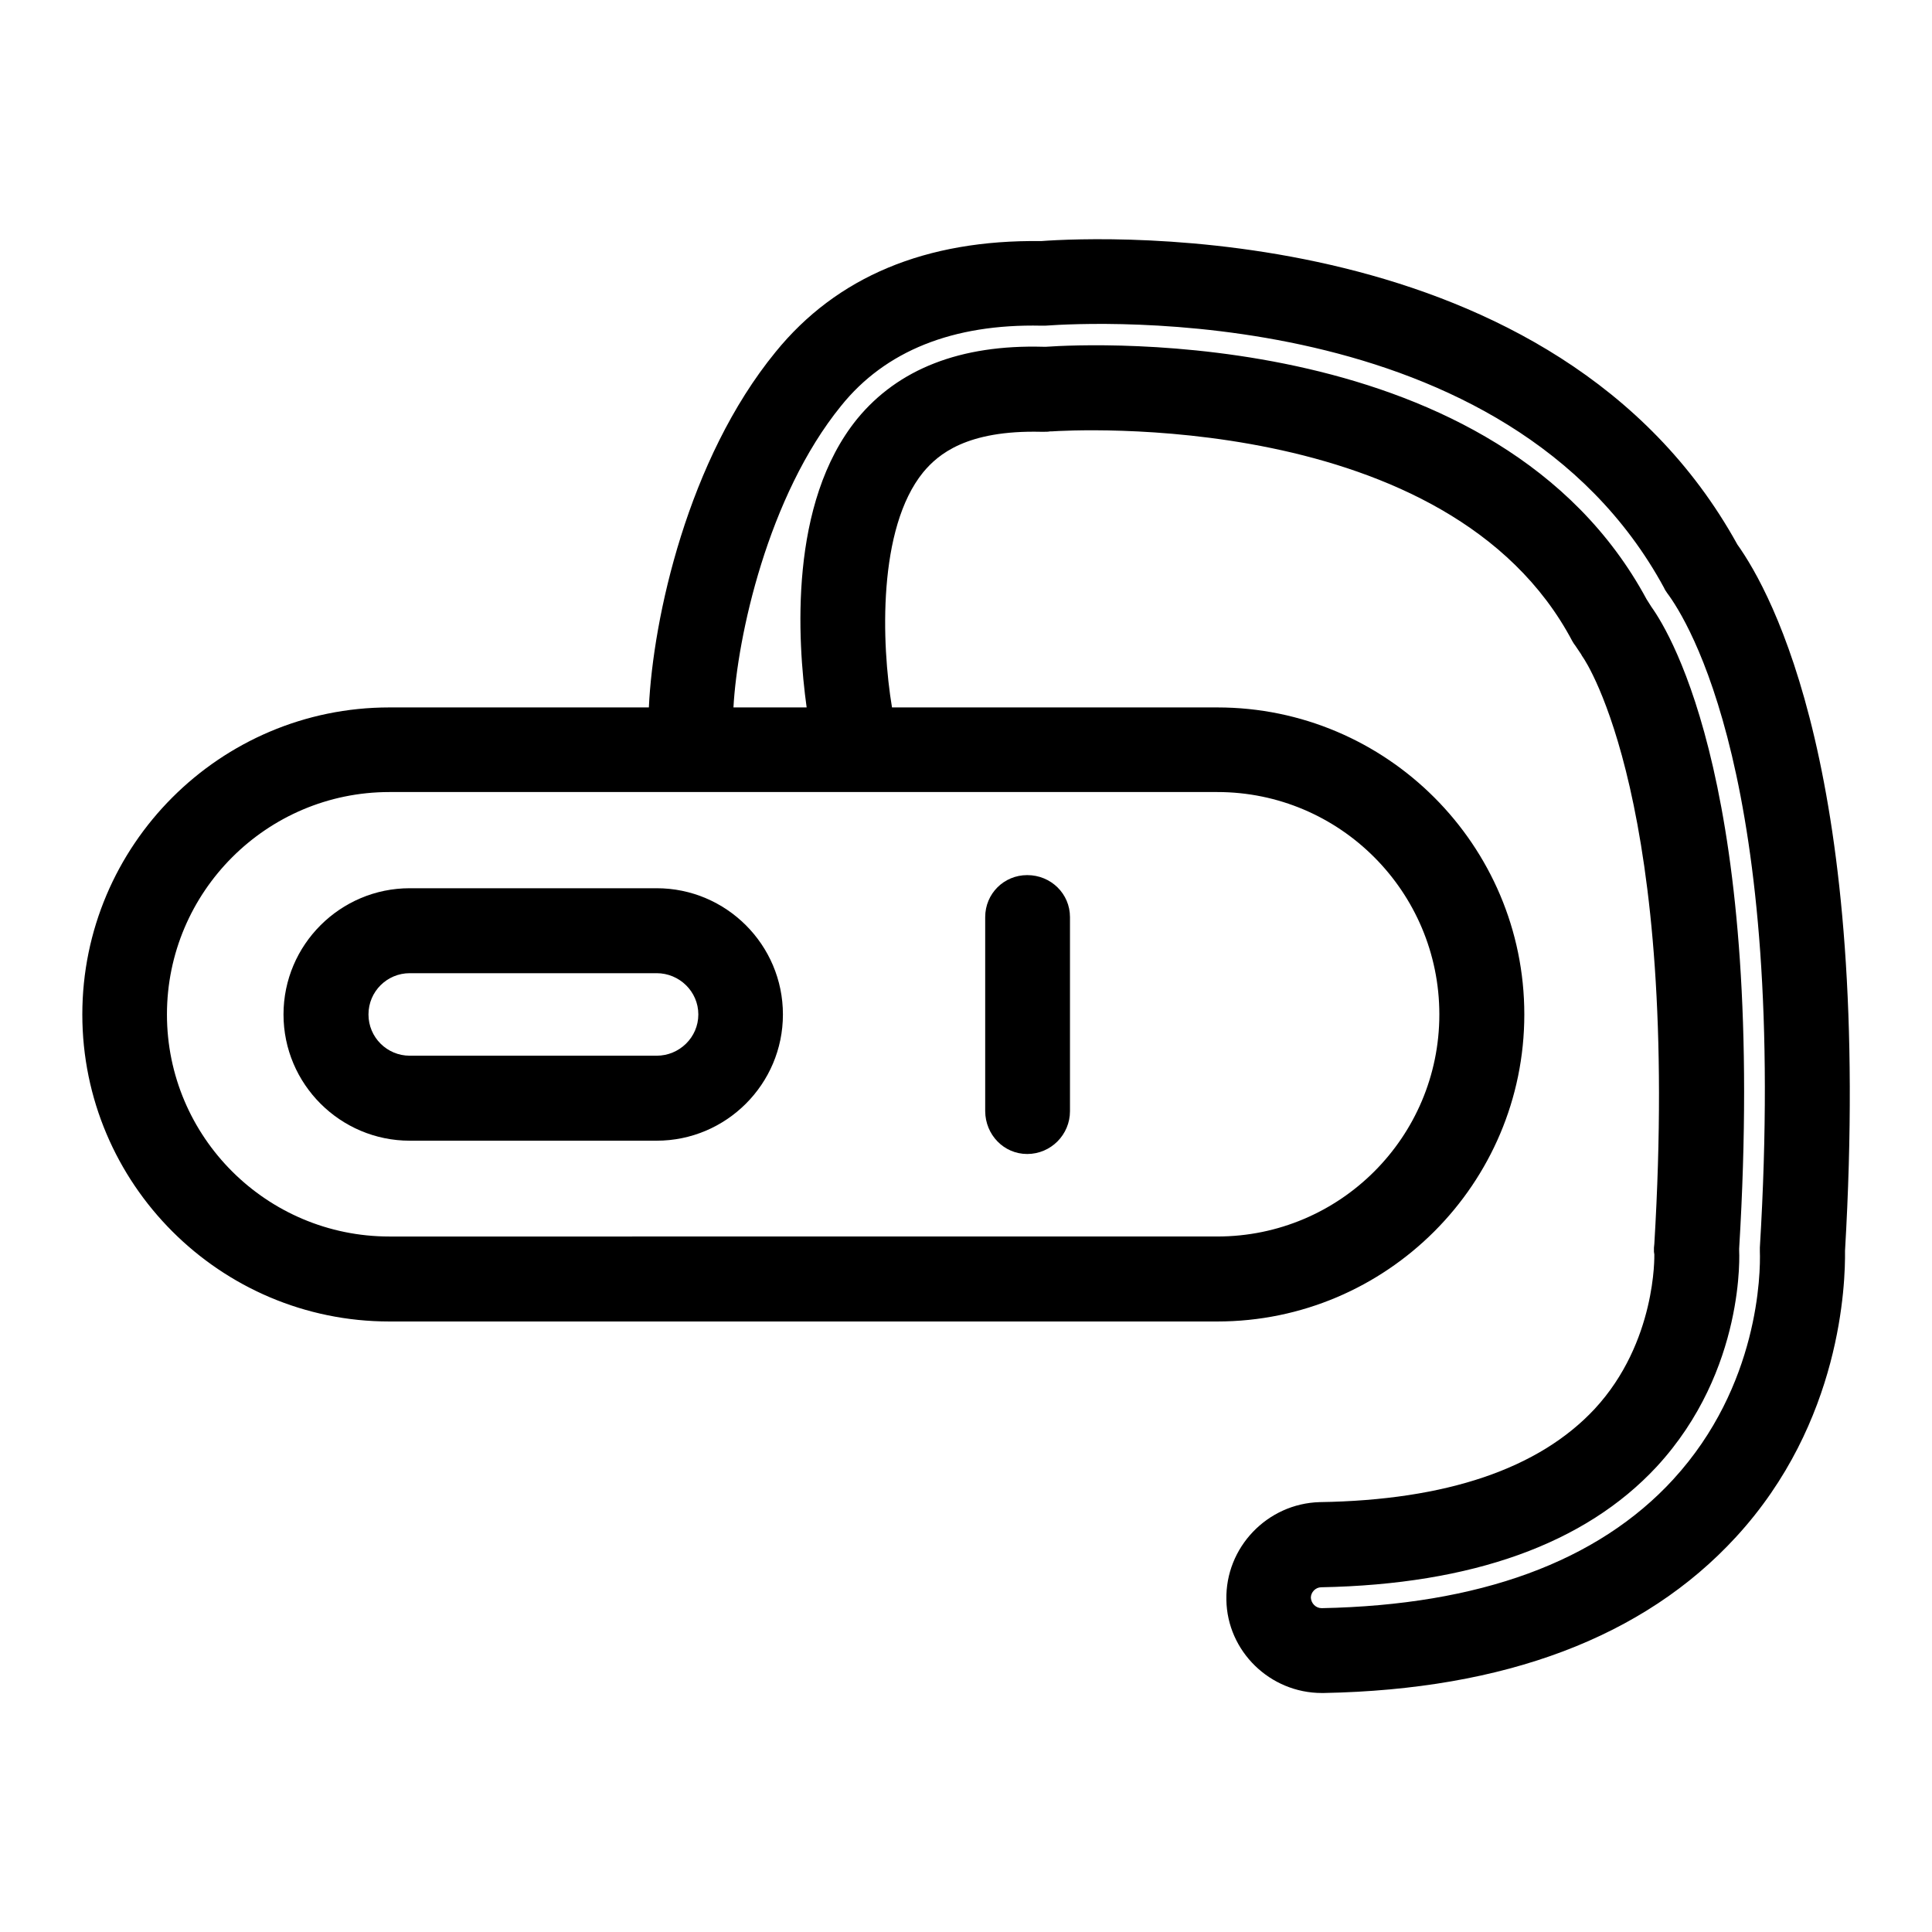
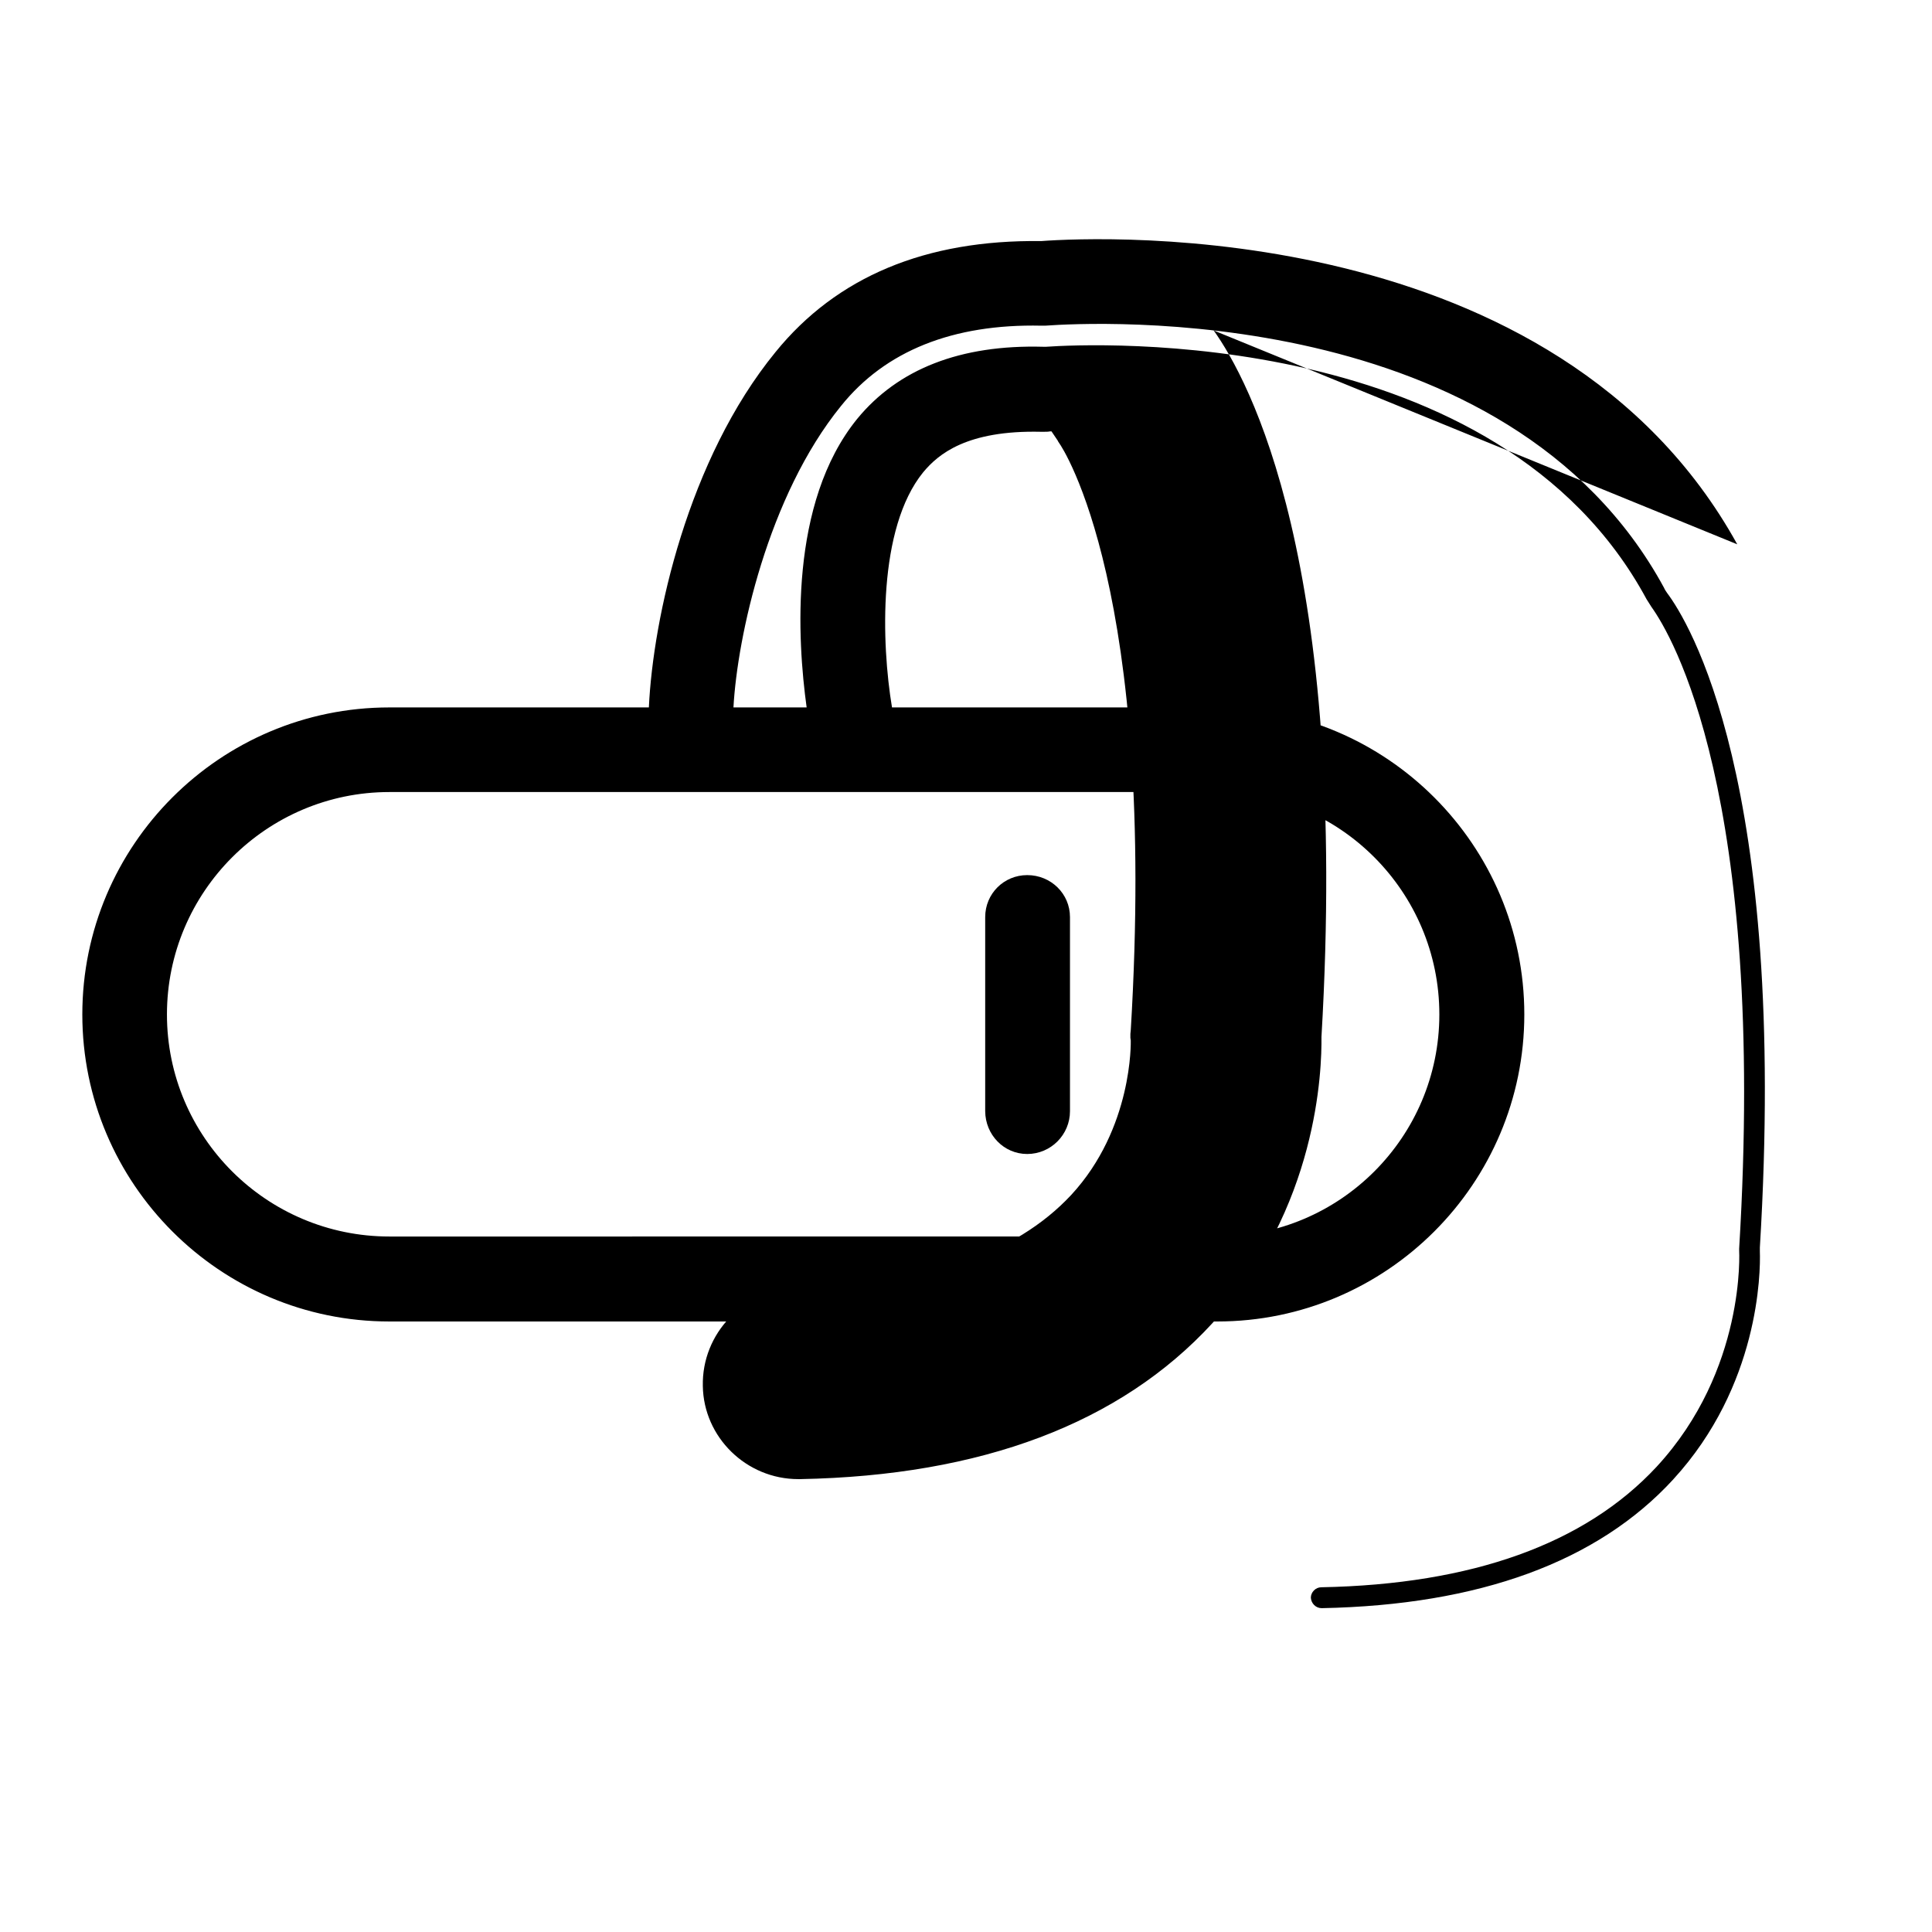
<svg xmlns="http://www.w3.org/2000/svg" fill="#000000" width="800px" height="800px" version="1.1" viewBox="144 144 512 512">
  <g>
-     <path d="m318.03 379.39h-65.445c-18.391 0-33.453 14.965-33.453 33.453 0 18.488 15.062 33.453 33.453 33.453h65.445c18.391 0 33.453-14.965 33.453-33.453 0-18.492-15.062-33.453-33.453-33.453zm0 44.383h-65.445c-5.996 0-10.934-4.836-10.934-10.934s4.938-10.934 10.934-10.934h65.445c5.996 0 11.035 4.836 11.035 10.934s-5.039 10.934-11.035 10.934z" />
    <path d="m416.22 449.82c6.297 0 11.336-5.141 11.336-11.336v-51.438c0-6.195-5.039-11.133-11.336-11.133-6.195 0-11.133 4.938-11.133 11.133v51.438c0.047 6.25 4.934 11.336 11.133 11.336z" />
-     <path d="m604.39 288.25c-47.965-86.855-168.38-81.566-184.5-80.359-30.531-0.402-54.16 9.422-70.383 29.426-23.223 28.414-32.445 70.43-33.551 94.16h-68.773c-44.891 0-81.367 36.527-81.367 81.367 0.004 44.836 36.48 81.363 81.367 81.363h219.41c44.891 0 81.367-36.527 81.367-81.367 0-44.836-36.477-81.363-81.367-81.363h-86.203c-2.82-16.93-3.828-47.457 8.266-62.32 3.981-4.789 11.535-11.188 31.234-10.73h0.707c0.605 0 1.16 0 1.664-0.102h0.402c4.332-0.301 105.3-6.398 138.04 55.621 0.203 0.301 0.402 0.707 0.707 1.059l1.664 2.469c0.047 0.199 0.246 0.402 0.348 0.602 1.008 1.359 25.996 39.047 18.992 155.58l-0.102 1.008v1.059l0.102 0.707c0 0.203 0.605 23.227-15.82 40.961-14.762 15.82-39.246 24.184-72.902 24.688-13.855 0.402-24.988 11.992-24.688 25.895 0.203 13.602 11.539 24.688 25.293 24.688h0.504c48.012-0.906 84.84-14.762 109.23-41.312 28.062-30.48 29.02-67.41 28.918-75.875 7.359-125.6-19.344-174.32-28.562-187.22zm-78.949 124.59c0 32.496-26.348 58.844-58.844 58.844l-219.41 0.004c-32.496 0-58.945-26.348-58.945-58.844s26.449-58.945 58.945-58.945h79.902 0.707 43.074 0.102 95.625c32.496-0.004 58.844 26.449 58.844 58.941zm62.02 123.18c-20.051 21.867-51.438 33.352-93.203 34.16-1.562 0-2.769-1.258-2.871-2.769 0-1.461 1.258-2.769 2.769-2.769 39.953-0.762 69.879-11.492 88.871-31.945 23.73-25.695 21.867-57.281 21.867-57.383v-0.406c7.305-120.71-17.984-162.73-23.227-170.04l-1.309-2.066c-39.246-72.801-147.01-67.762-159.11-66.906h-0.707-0.098c-21.914-0.602-38.441 5.894-49.273 19.098-18.137 22.316-15.867 58.641-13.402 76.477h-19.395c1.008-18.59 9.07-55.973 28.516-79.902 11.688-14.559 29.625-21.766 53.051-21.262h1.059c12.445-0.906 122.58-6.801 163.99 69.473 0.203 0.504 0.504 0.906 0.805 1.359 5.492 7.305 32.094 49.676 24.586 173.46v1.008c0.203 5.695-0.199 35.621-22.922 60.41z" />
+     <path d="m604.39 288.25c-47.965-86.855-168.38-81.566-184.5-80.359-30.531-0.402-54.16 9.422-70.383 29.426-23.223 28.414-32.445 70.43-33.551 94.16h-68.773c-44.891 0-81.367 36.527-81.367 81.367 0.004 44.836 36.48 81.363 81.367 81.363h219.41c44.891 0 81.367-36.527 81.367-81.367 0-44.836-36.477-81.363-81.367-81.363h-86.203c-2.82-16.93-3.828-47.457 8.266-62.32 3.981-4.789 11.535-11.188 31.234-10.73h0.707c0.605 0 1.16 0 1.664-0.102h0.402l1.664 2.469c0.047 0.199 0.246 0.402 0.348 0.602 1.008 1.359 25.996 39.047 18.992 155.58l-0.102 1.008v1.059l0.102 0.707c0 0.203 0.605 23.227-15.82 40.961-14.762 15.82-39.246 24.184-72.902 24.688-13.855 0.402-24.988 11.992-24.688 25.895 0.203 13.602 11.539 24.688 25.293 24.688h0.504c48.012-0.906 84.84-14.762 109.23-41.312 28.062-30.48 29.02-67.41 28.918-75.875 7.359-125.6-19.344-174.32-28.562-187.22zm-78.949 124.59c0 32.496-26.348 58.844-58.844 58.844l-219.41 0.004c-32.496 0-58.945-26.348-58.945-58.844s26.449-58.945 58.945-58.945h79.902 0.707 43.074 0.102 95.625c32.496-0.004 58.844 26.449 58.844 58.941zm62.02 123.18c-20.051 21.867-51.438 33.352-93.203 34.16-1.562 0-2.769-1.258-2.871-2.769 0-1.461 1.258-2.769 2.769-2.769 39.953-0.762 69.879-11.492 88.871-31.945 23.73-25.695 21.867-57.281 21.867-57.383v-0.406c7.305-120.71-17.984-162.73-23.227-170.04l-1.309-2.066c-39.246-72.801-147.01-67.762-159.11-66.906h-0.707-0.098c-21.914-0.602-38.441 5.894-49.273 19.098-18.137 22.316-15.867 58.641-13.402 76.477h-19.395c1.008-18.59 9.07-55.973 28.516-79.902 11.688-14.559 29.625-21.766 53.051-21.262h1.059c12.445-0.906 122.58-6.801 163.99 69.473 0.203 0.504 0.504 0.906 0.805 1.359 5.492 7.305 32.094 49.676 24.586 173.46v1.008c0.203 5.695-0.199 35.621-22.922 60.41z" />
  </g>
</svg>